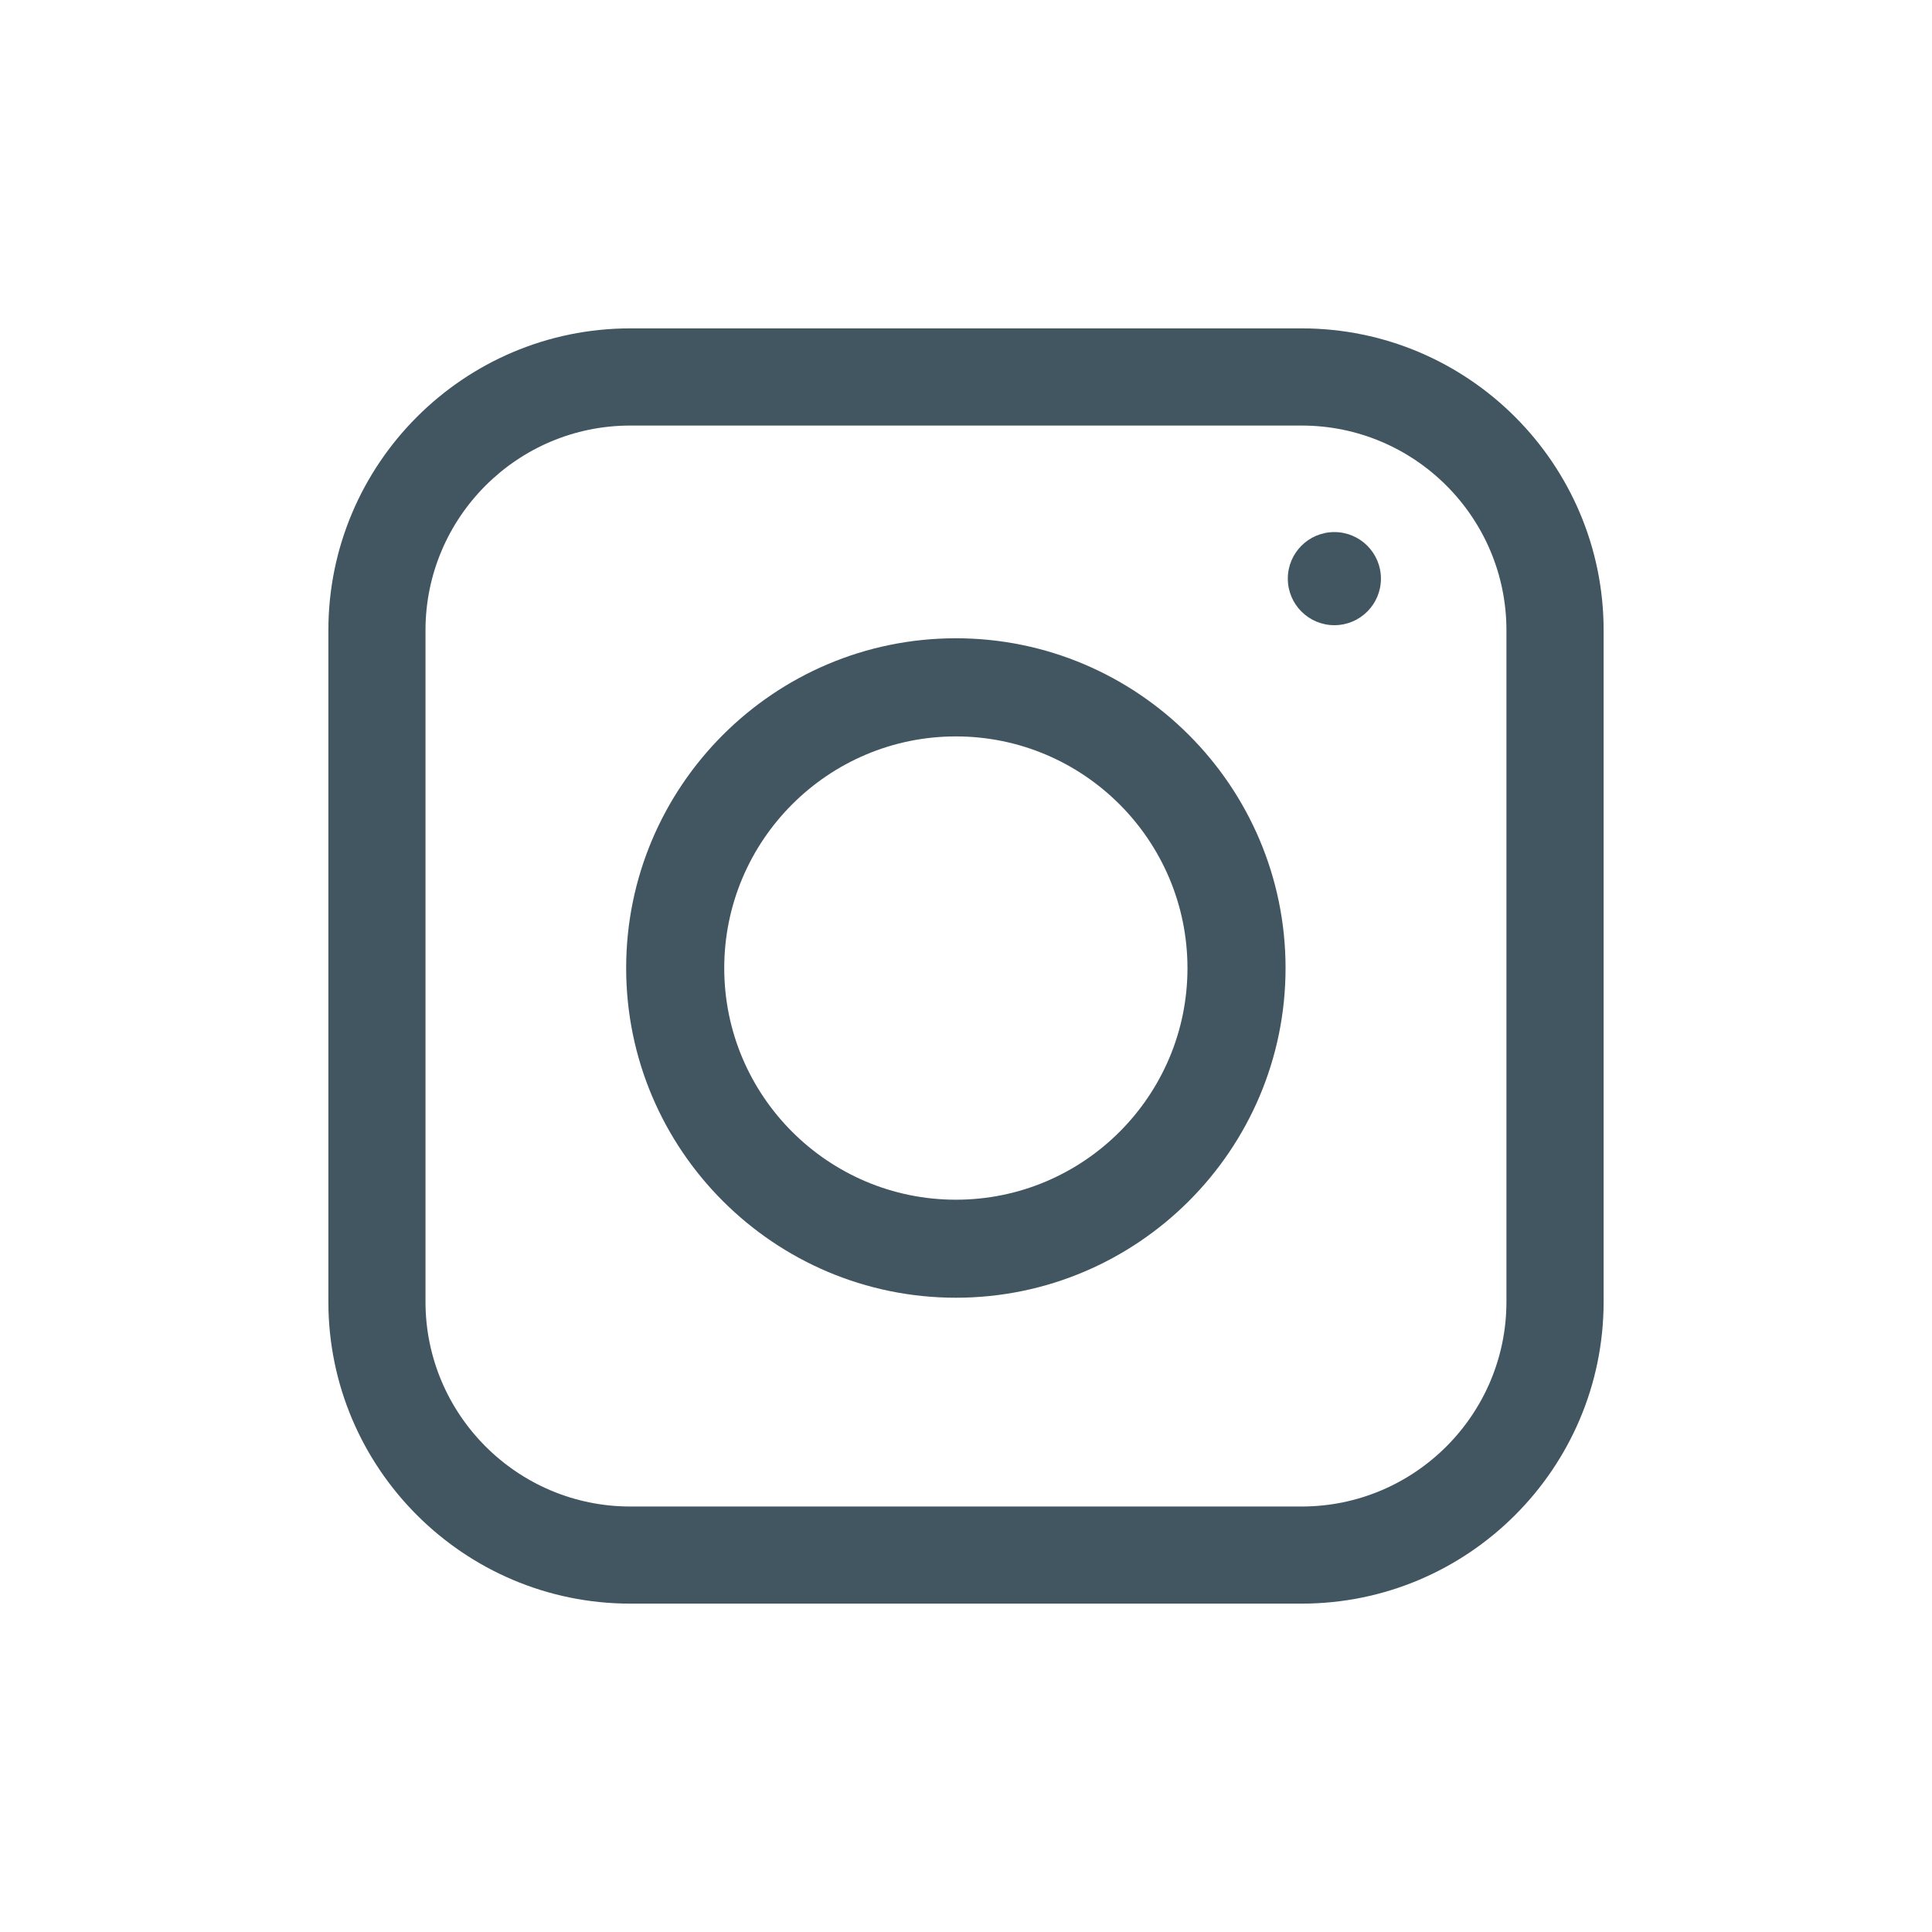
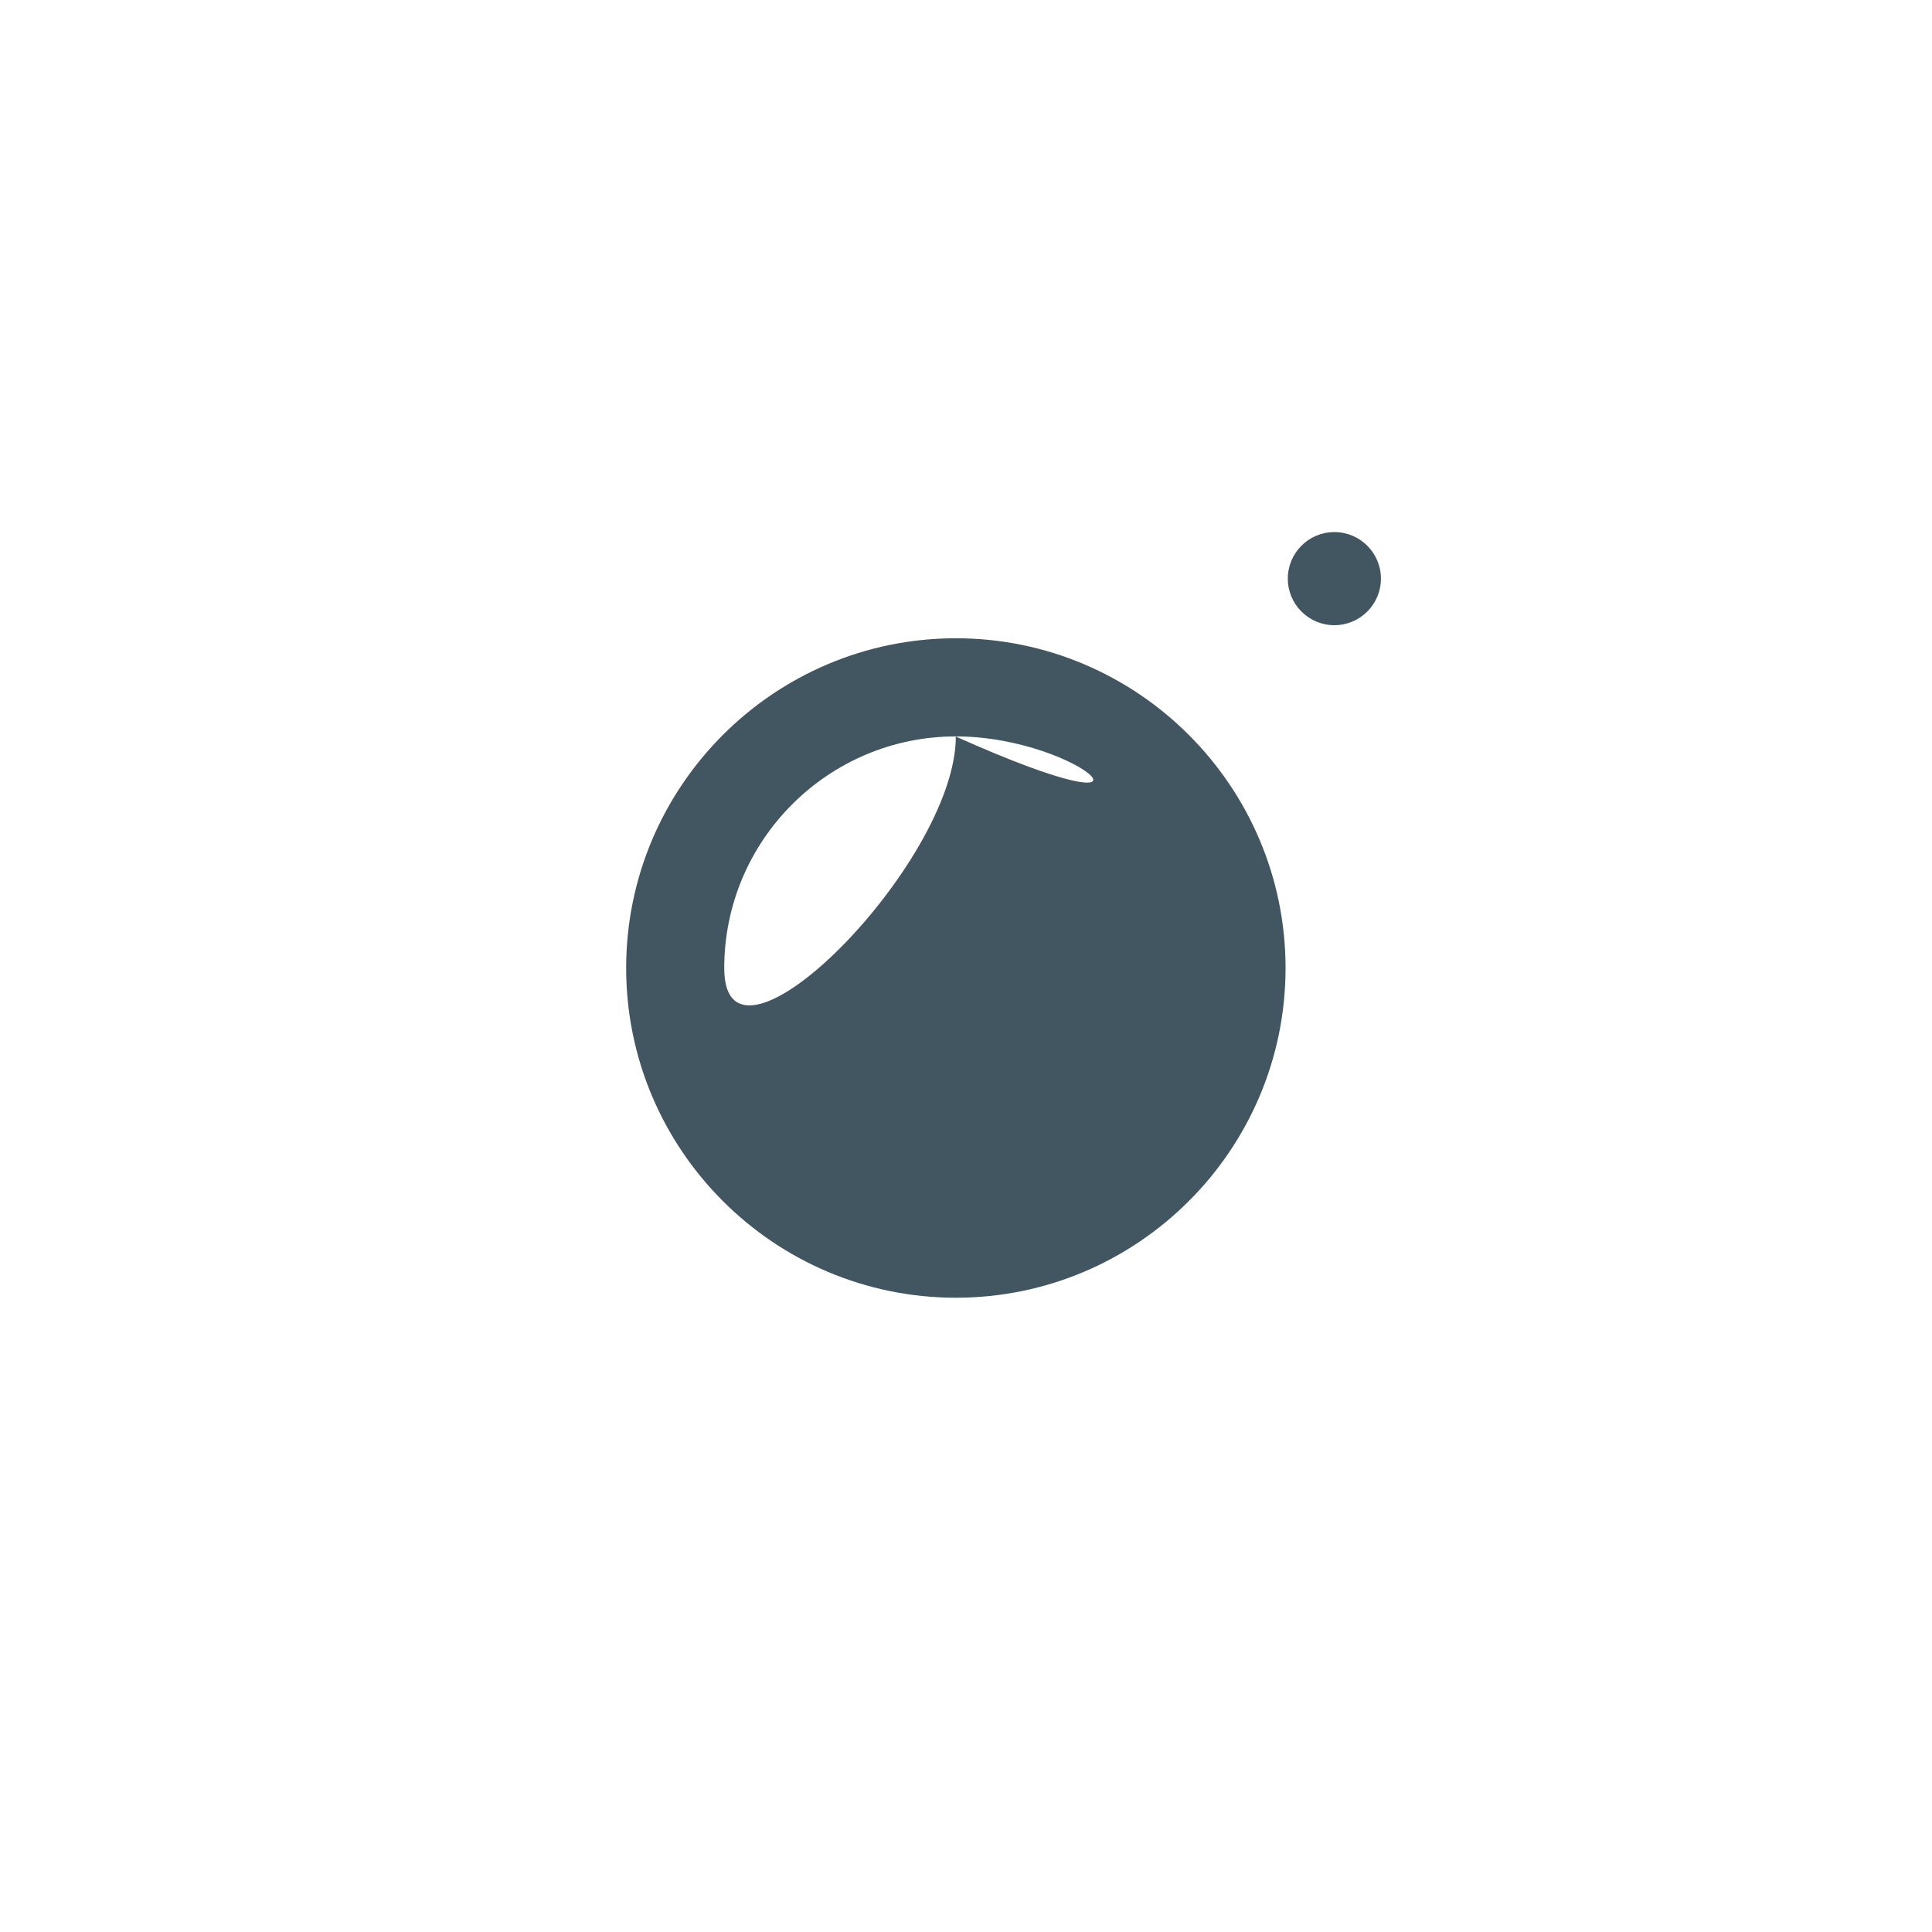
<svg xmlns="http://www.w3.org/2000/svg" version="1.1" id="Layer_1" x="0px" y="0px" width="30px" height="30px" viewBox="0 0 30 30" enable-background="new 0 0 30 30" xml:space="preserve">
  <g>
-     <path fill="#415661" d="M20.212,24.901H9.787c-2.585,0-4.688-2.104-4.688-4.688V9.788c0-2.586,2.104-4.689,4.688-4.689h10.425   c2.586,0,4.689,2.104,4.689,4.689v10.425C24.901,22.798,22.798,24.901,20.212,24.901z M9.787,6.608c-1.753,0-3.18,1.426-3.18,3.18   v10.425c0,1.753,1.427,3.18,3.18,3.18h10.425c1.754,0,3.18-1.427,3.18-3.18V9.788c0-1.754-1.426-3.18-3.18-3.18H9.787z" />
-     <path fill="#415661" d="M14.843,20.151c-2.823,0-5.12-2.297-5.12-5.119c0-2.824,2.297-5.121,5.12-5.121   c2.822,0,5.119,2.297,5.119,5.121C19.962,17.854,17.665,20.151,14.843,20.151z M14.843,11.435c-1.983,0-3.597,1.613-3.597,3.598   c0,1.982,1.613,3.596,3.597,3.596s3.596-1.613,3.596-3.596C18.438,13.048,16.826,11.435,14.843,11.435z" />
+     <path fill="#415661" d="M14.843,20.151c-2.823,0-5.12-2.297-5.12-5.119c0-2.824,2.297-5.121,5.12-5.121   c2.822,0,5.119,2.297,5.119,5.121C19.962,17.854,17.665,20.151,14.843,20.151z M14.843,11.435c-1.983,0-3.597,1.613-3.597,3.598   s3.596-1.613,3.596-3.596C18.438,13.048,16.826,11.435,14.843,11.435z" />
    <circle fill="#415661" cx="20.72" cy="8.985" r="0.723" />
  </g>
</svg>